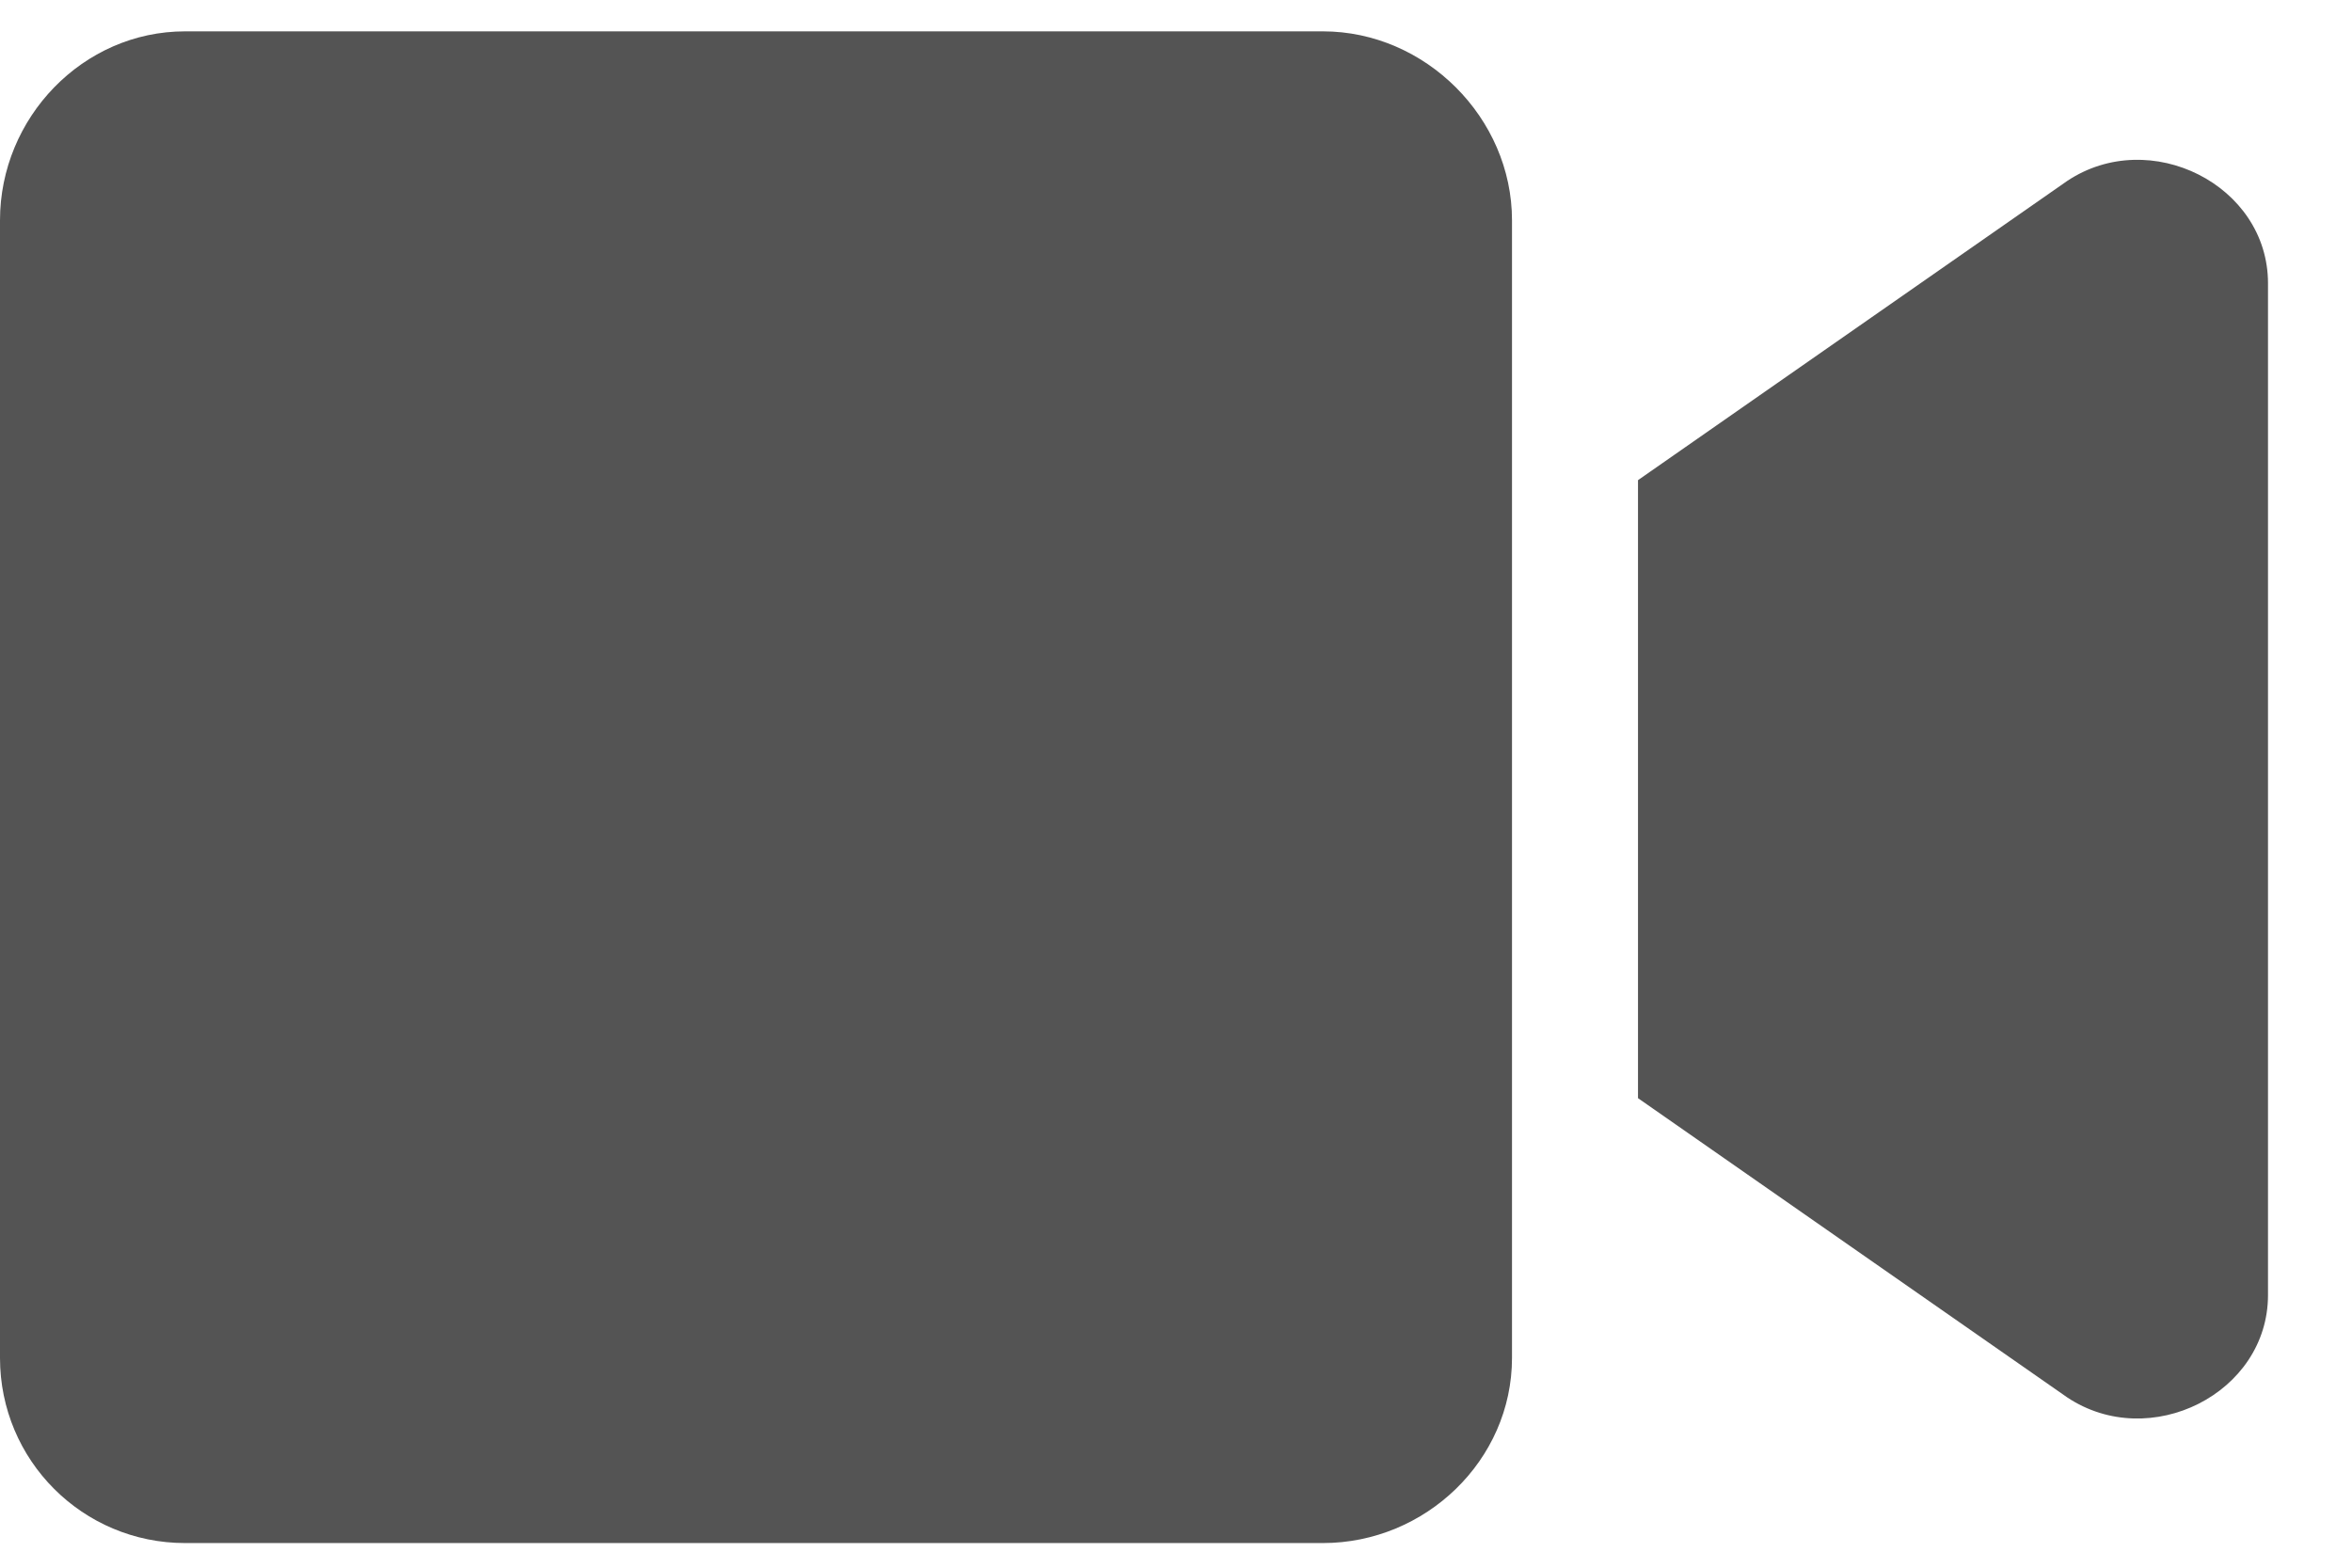
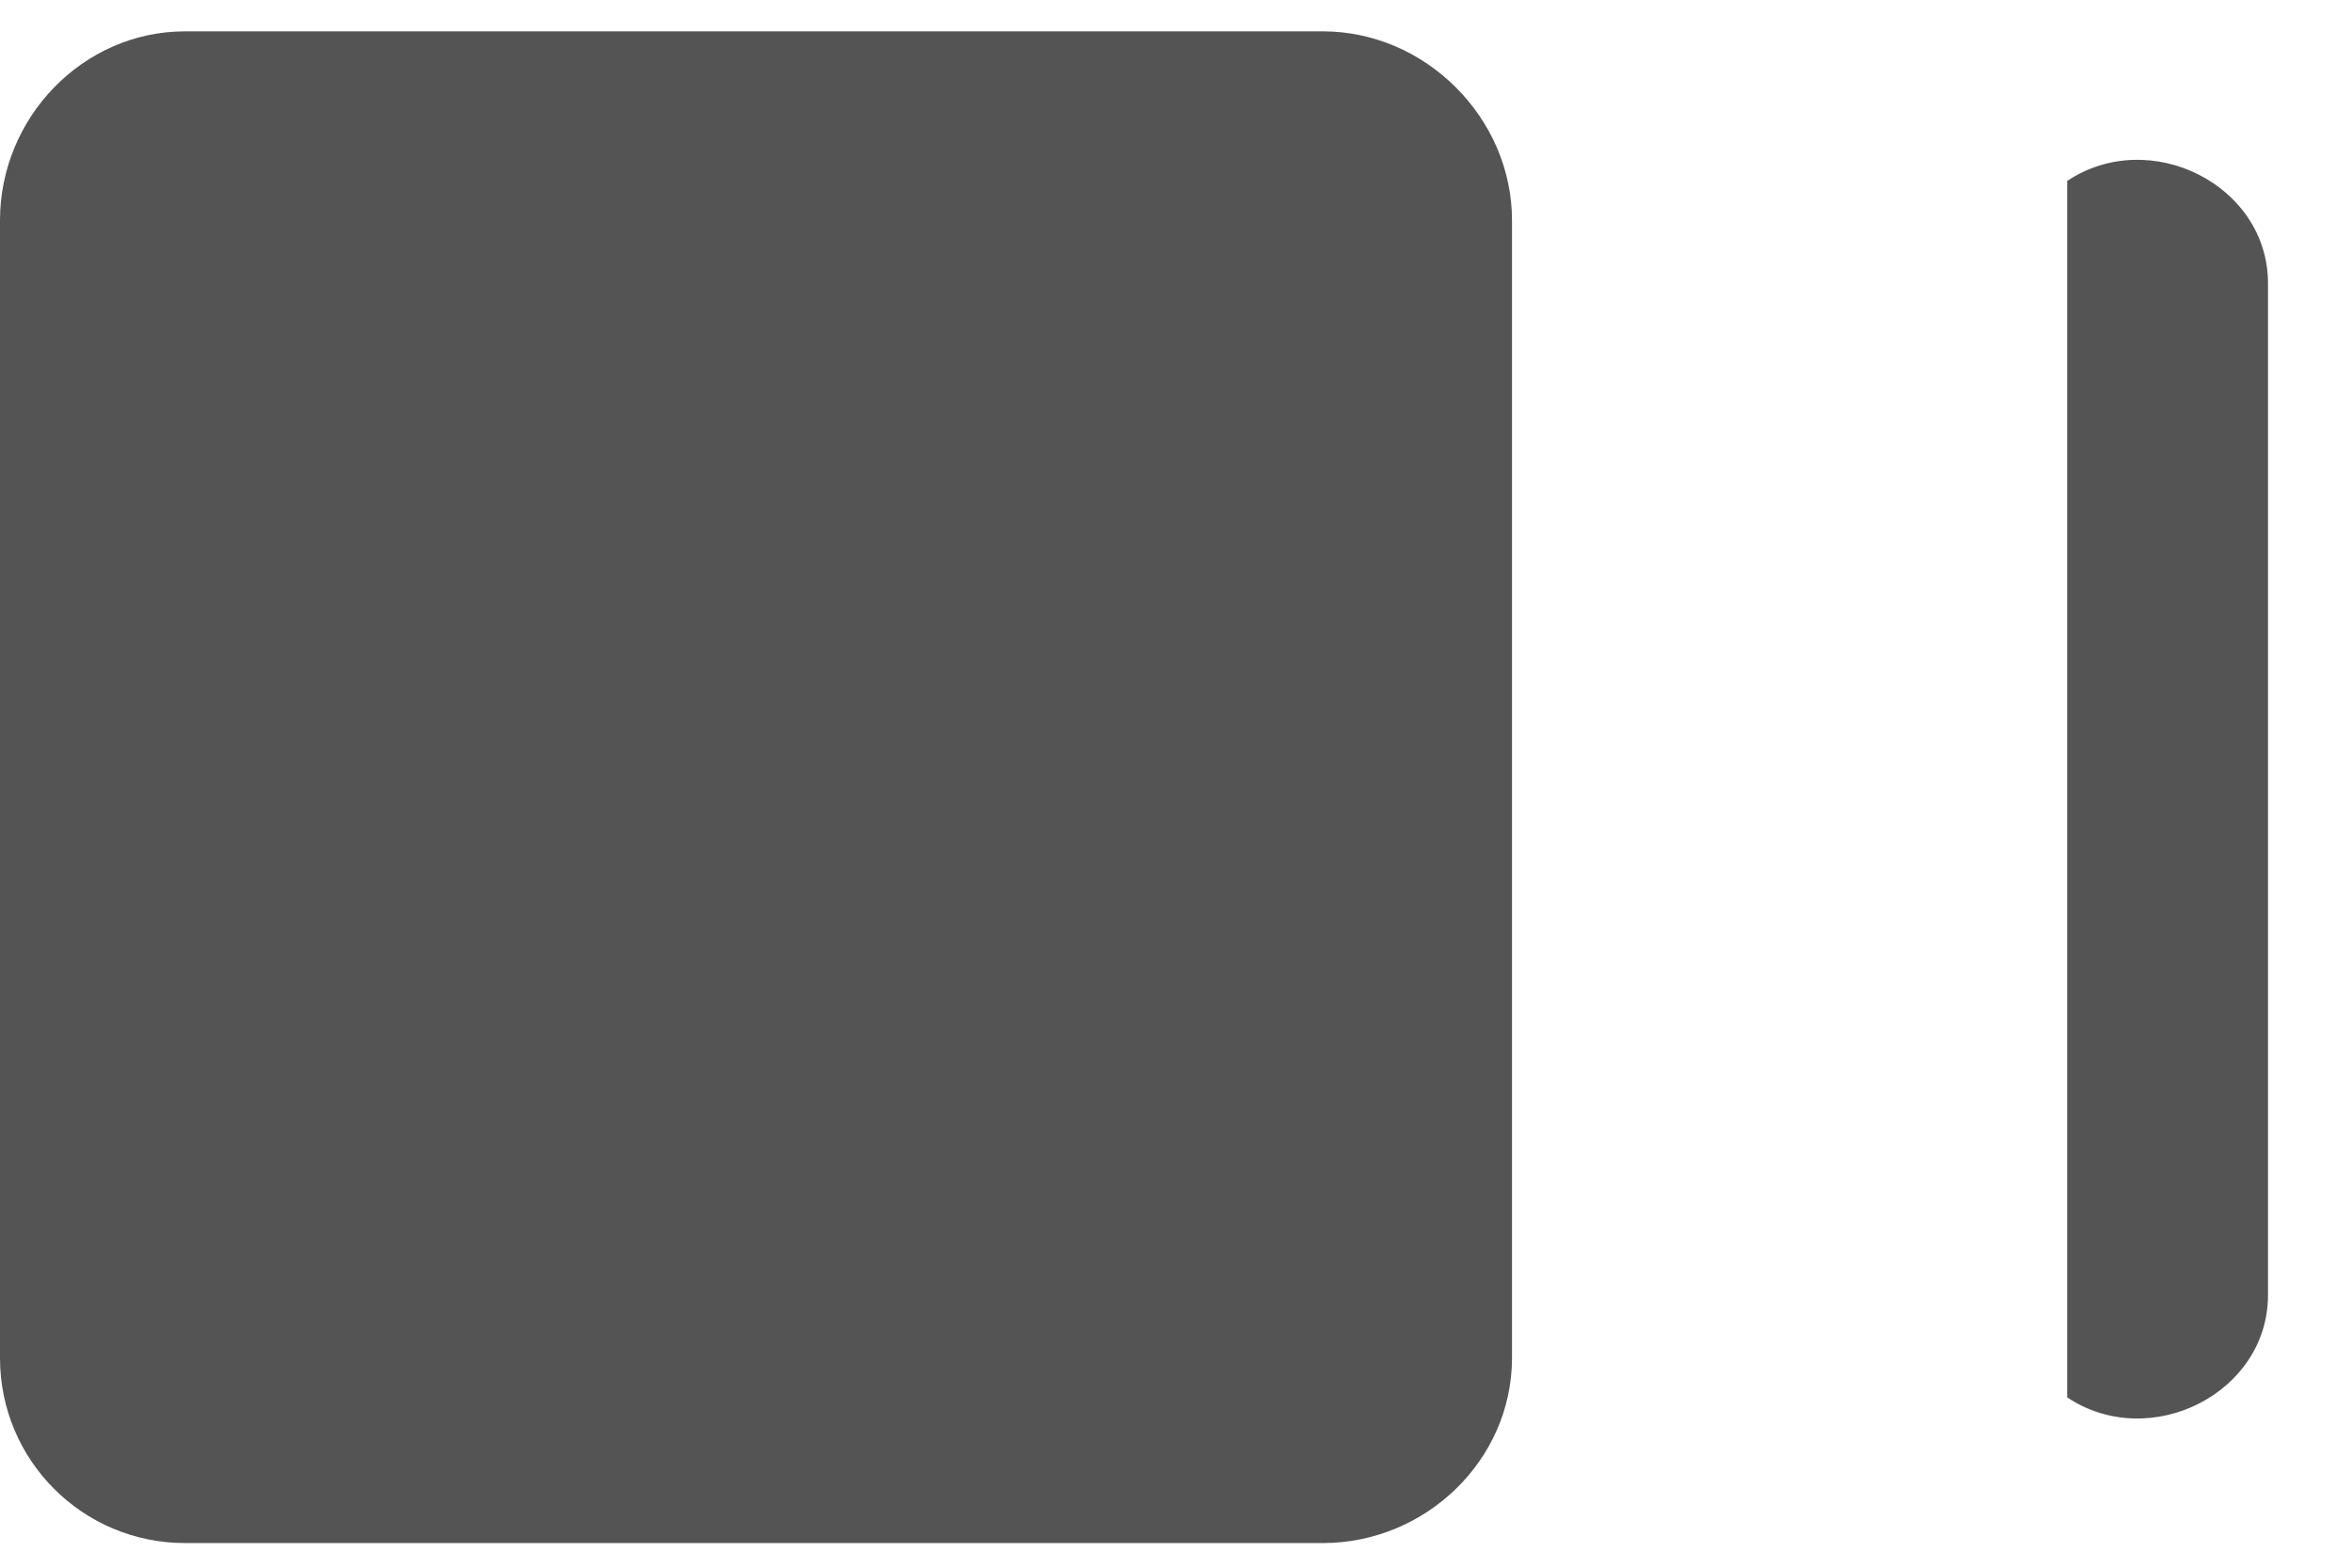
<svg xmlns="http://www.w3.org/2000/svg" width="21" height="14" viewBox="0 0 21 14" fill="none">
-   <path d="M11.812 0.28C12.727 0.28 13.5 1.053 13.5 1.967V12.127C13.5 13.041 12.727 13.78 11.812 13.78H1.652C0.738 13.78 0 13.041 0 12.127V1.967C0 1.053 0.738 0.28 1.652 0.28H11.812ZM18.457 1.616C19.195 1.124 20.25 1.651 20.25 2.53V11.565C20.25 12.444 19.195 12.971 18.457 12.479L14.625 9.807V4.288L18.457 1.616Z" fill="#545454" />
+   <path d="M11.812 0.28C12.727 0.28 13.5 1.053 13.5 1.967V12.127C13.5 13.041 12.727 13.78 11.812 13.78H1.652C0.738 13.78 0 13.041 0 12.127V1.967C0 1.053 0.738 0.28 1.652 0.28H11.812ZM18.457 1.616C19.195 1.124 20.25 1.651 20.25 2.53V11.565C20.25 12.444 19.195 12.971 18.457 12.479V4.288L18.457 1.616Z" fill="#545454" />
</svg>